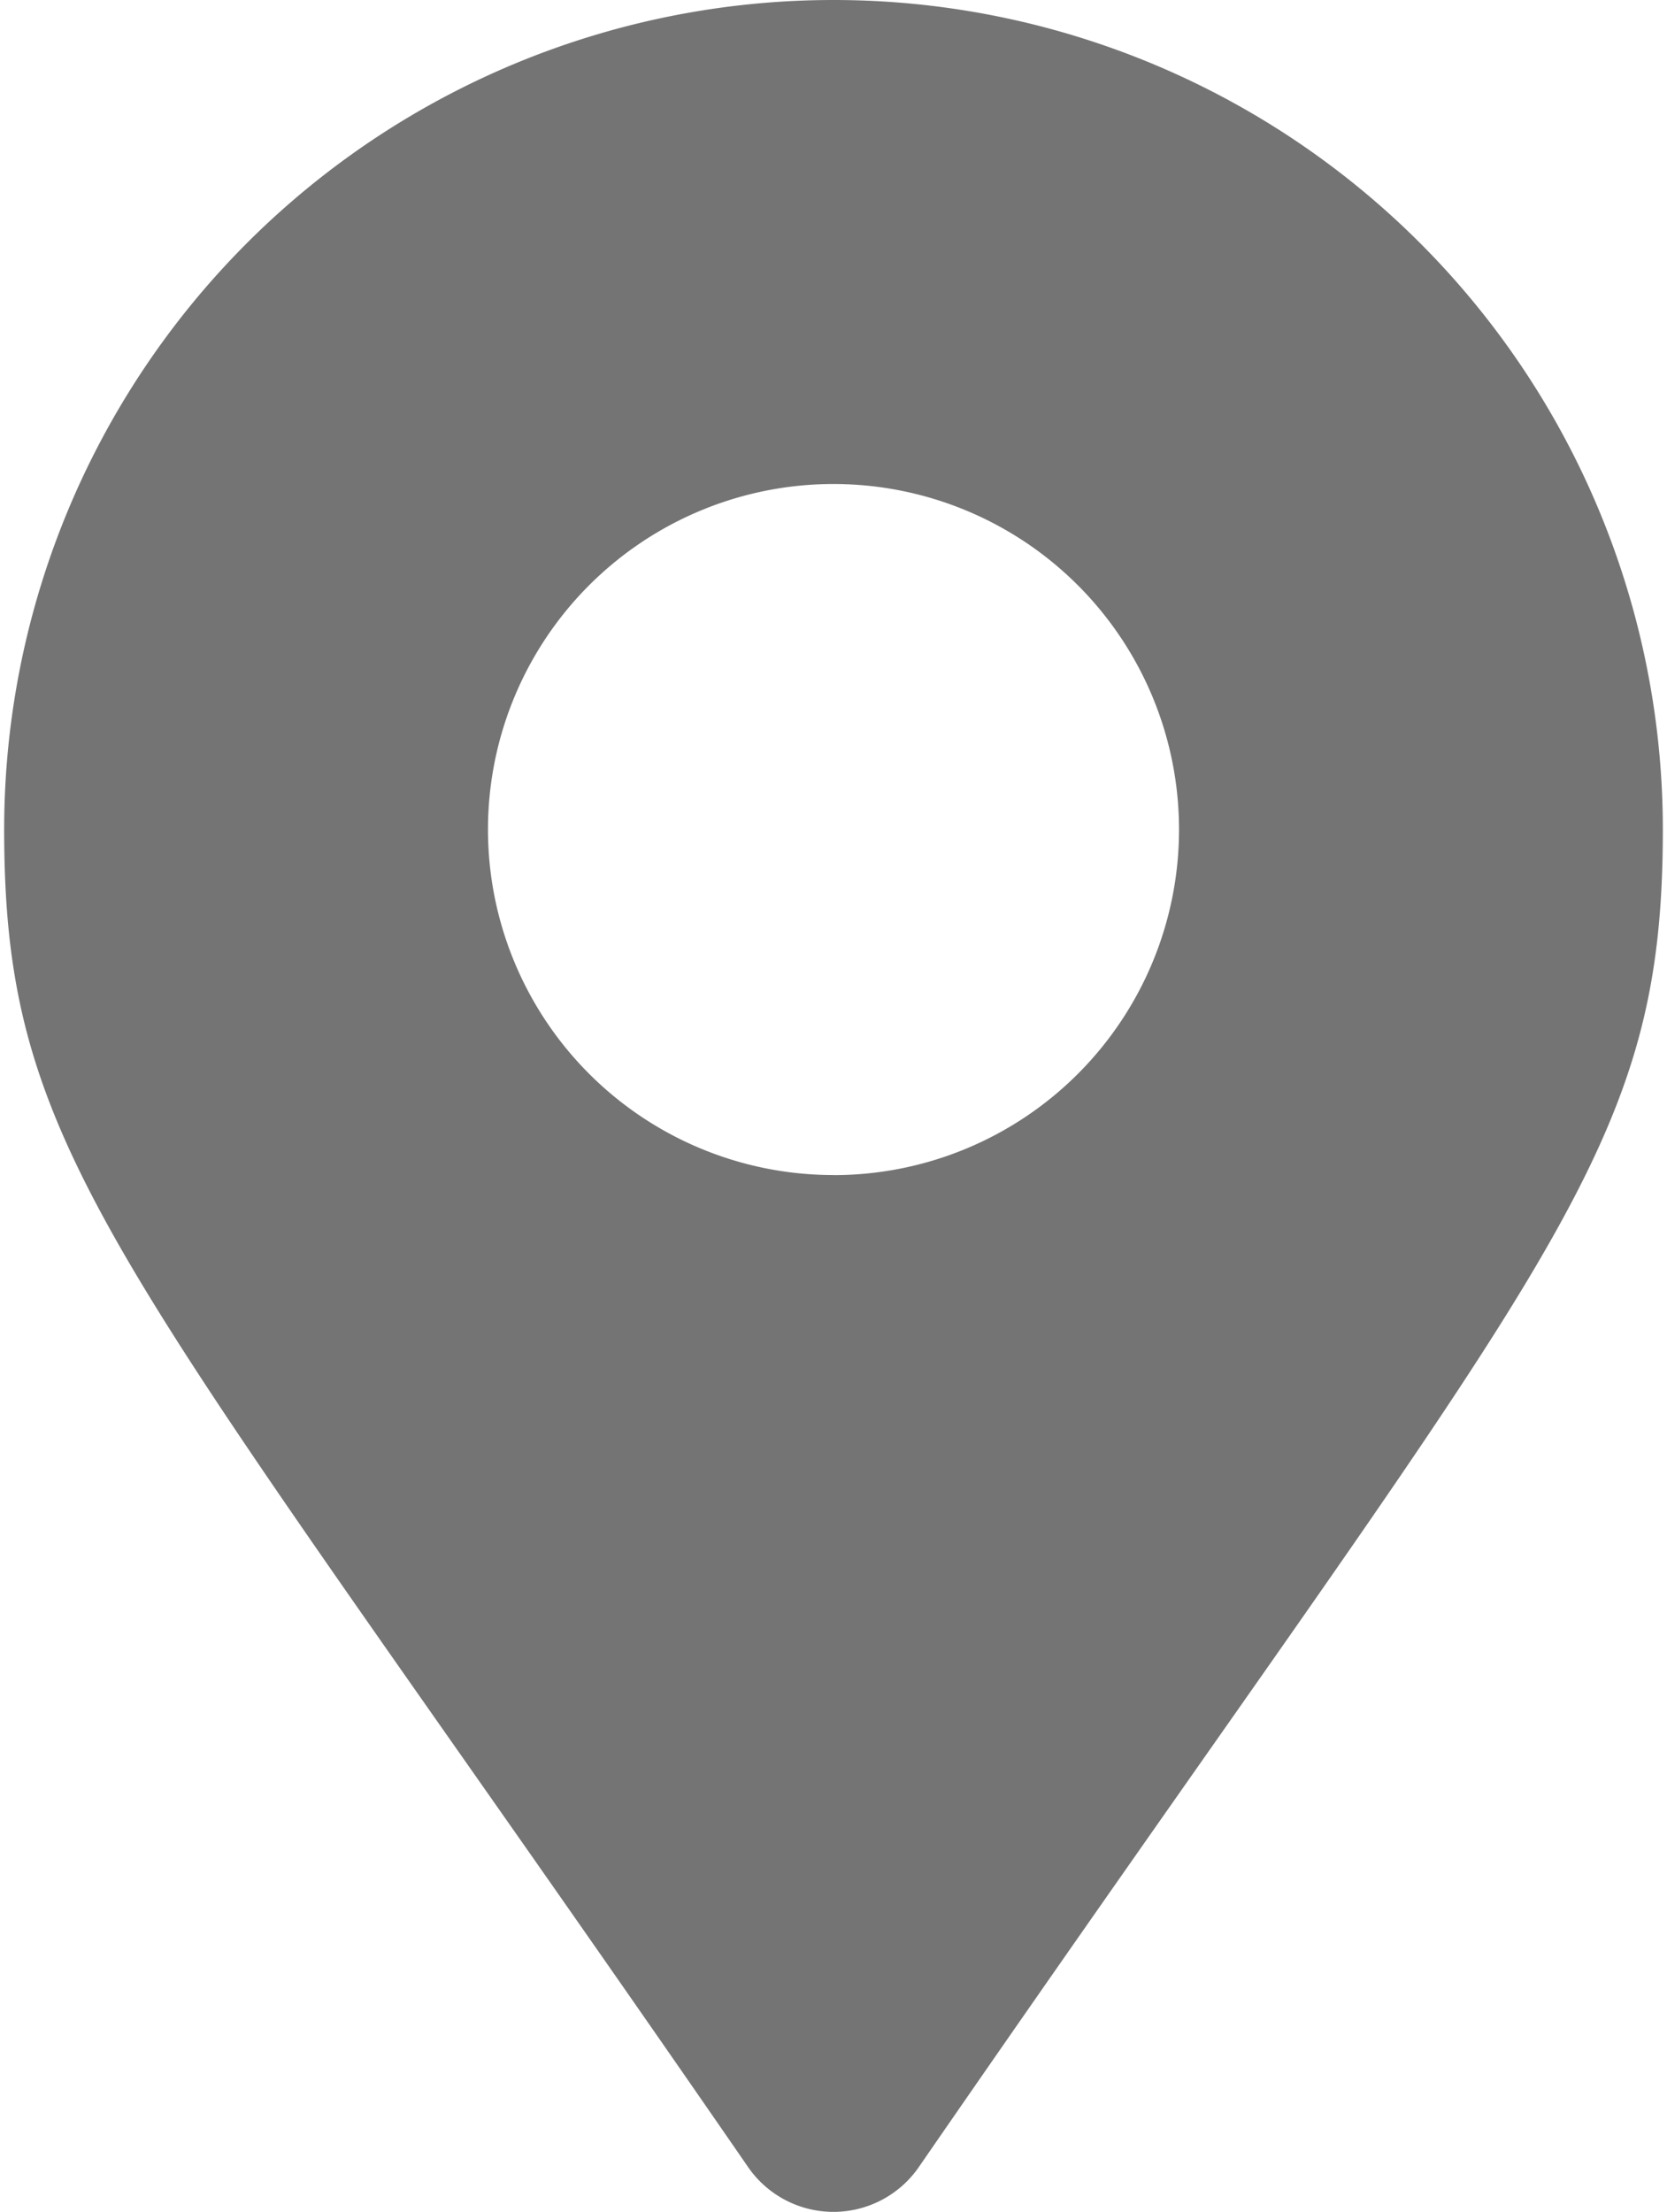
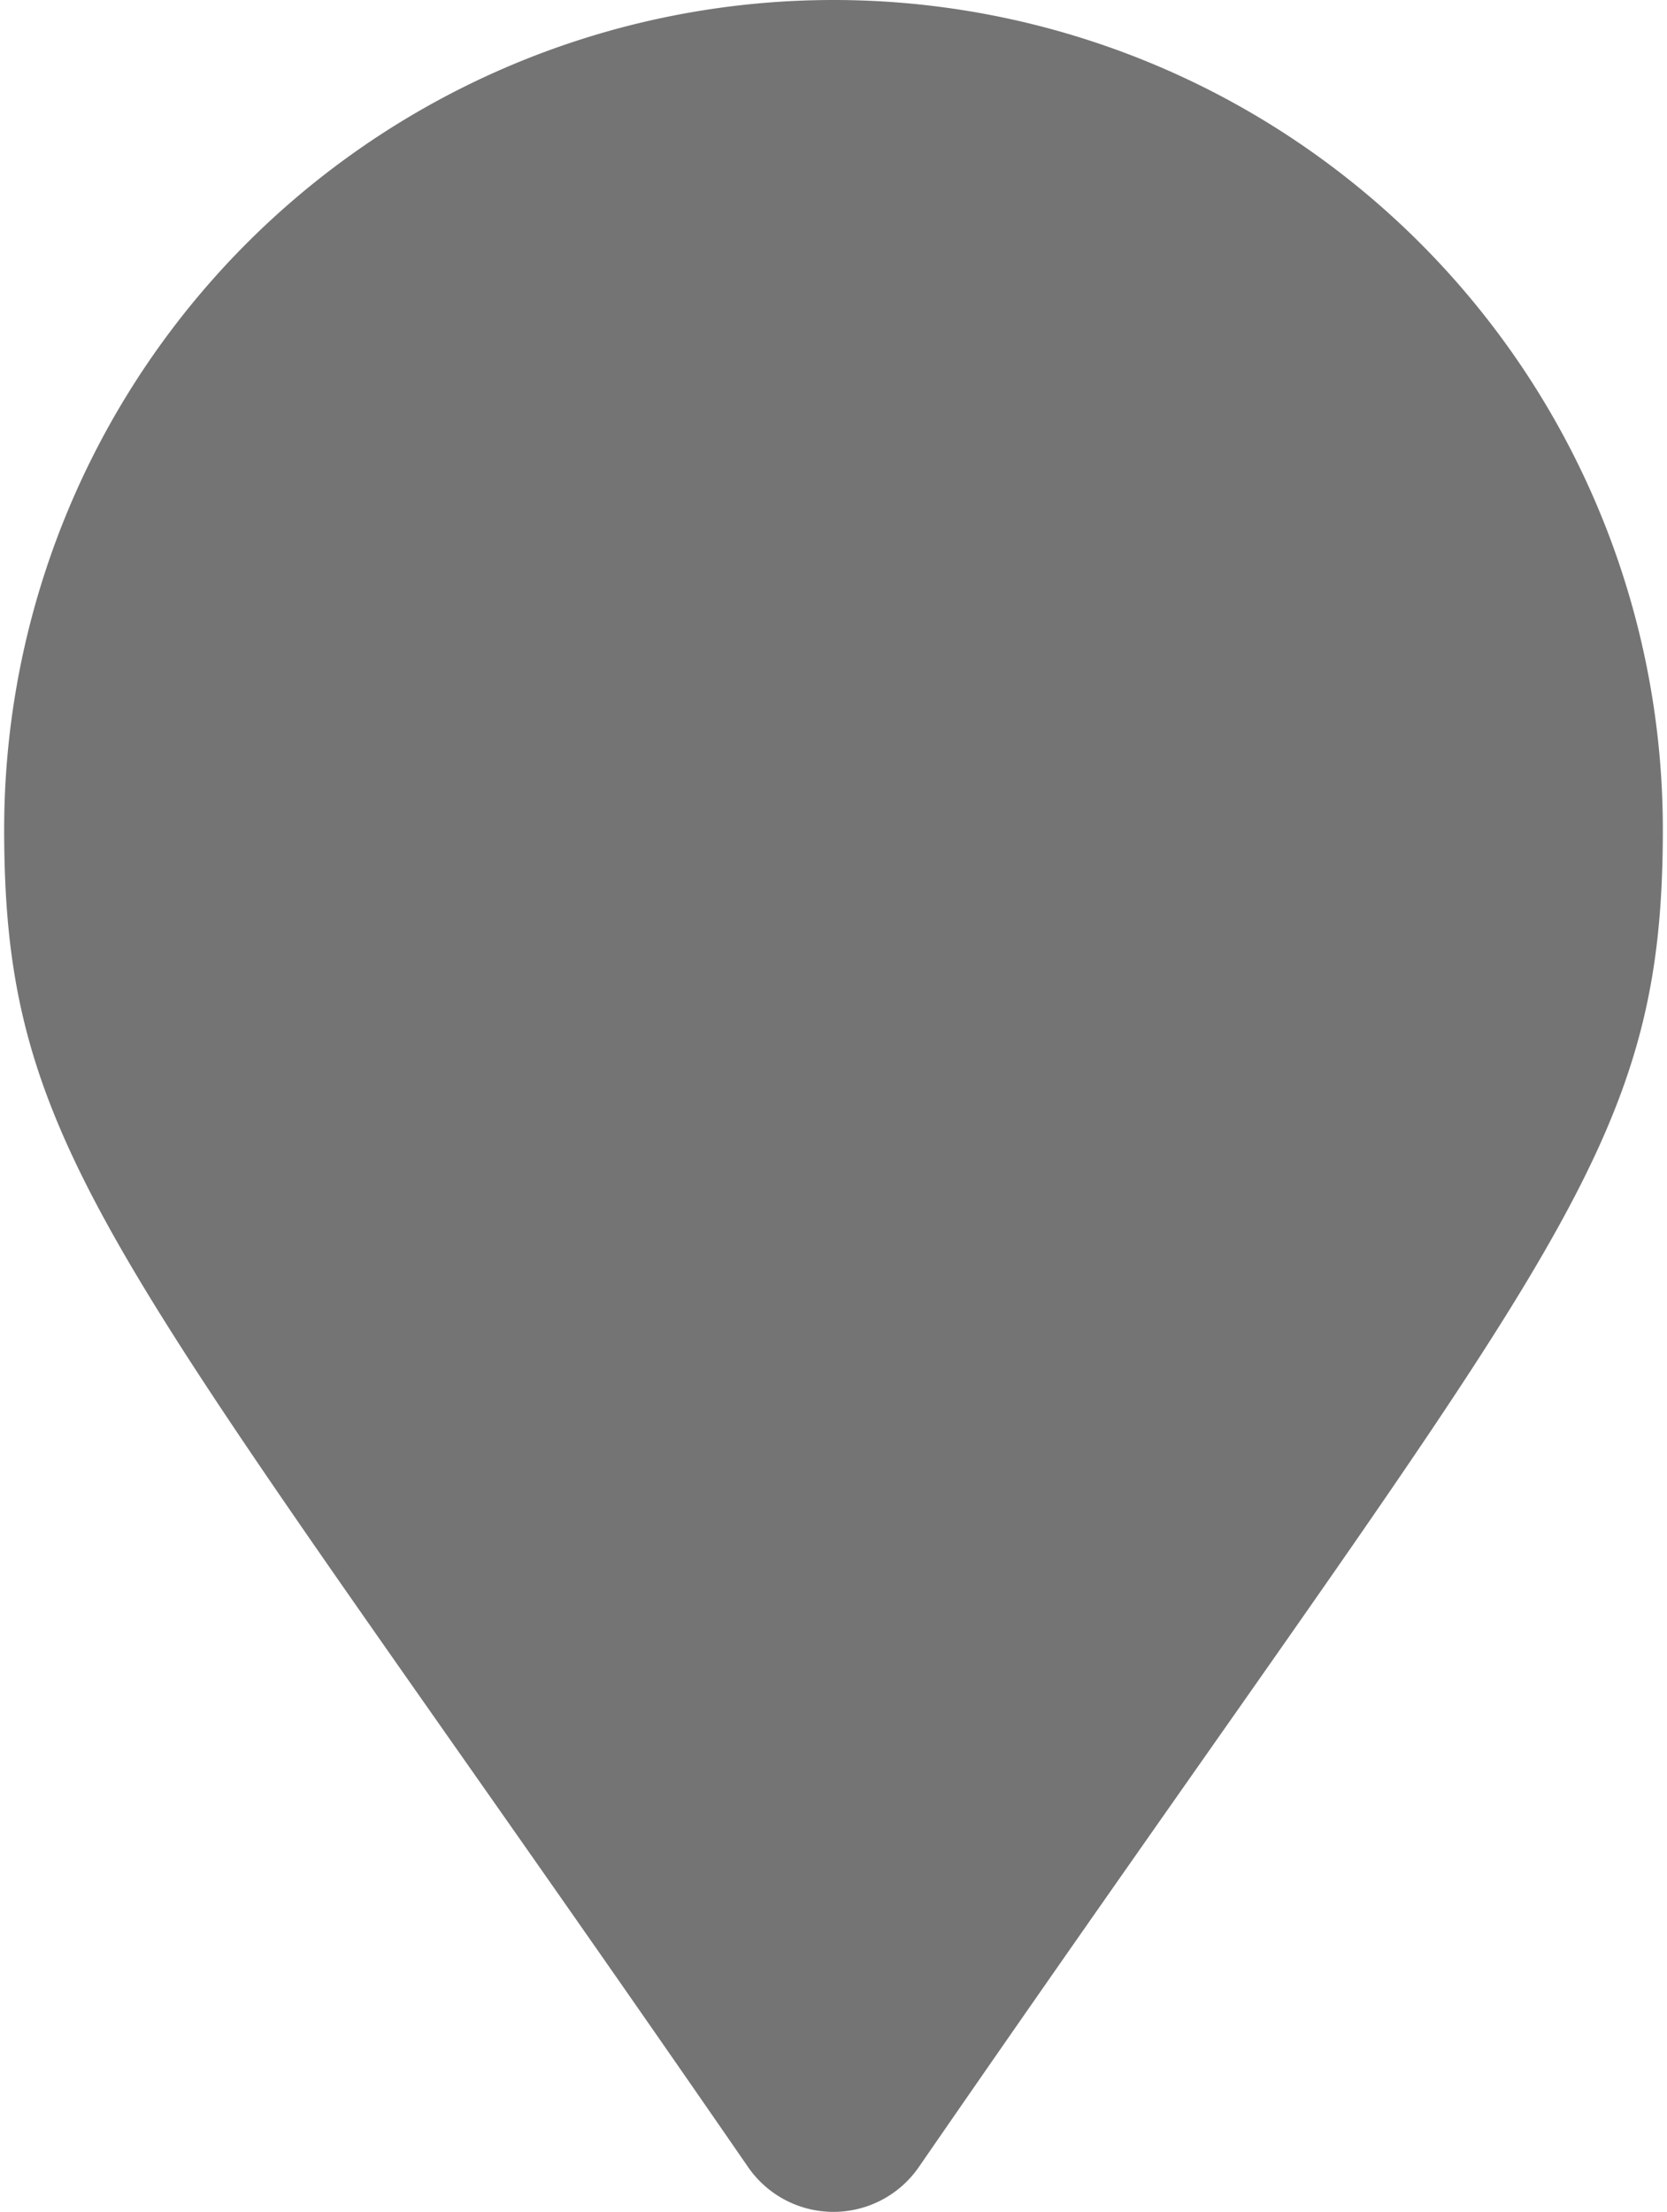
<svg xmlns="http://www.w3.org/2000/svg" width="22" height="29.187" viewBox="0 0 21.89 29.187">
-   <path id="map-marker-alt-solid" d="M9.82,28.6C1.537,16.591,0,15.358,0,10.945a10.945,10.945,0,0,1,21.89,0c0,4.413-1.537,5.645-9.82,17.653A1.369,1.369,0,0,1,9.82,28.6Zm1.125-13.093a4.56,4.56,0,1,0-4.56-4.56A4.56,4.56,0,0,0,10.945,15.506Z" fill="#747474" />
+   <path id="map-marker-alt-solid" d="M9.82,28.6C1.537,16.591,0,15.358,0,10.945a10.945,10.945,0,0,1,21.89,0c0,4.413-1.537,5.645-9.82,17.653A1.369,1.369,0,0,1,9.82,28.6Zm1.125-13.093A4.56,4.56,0,0,0,10.945,15.506Z" fill="#747474" />
</svg>